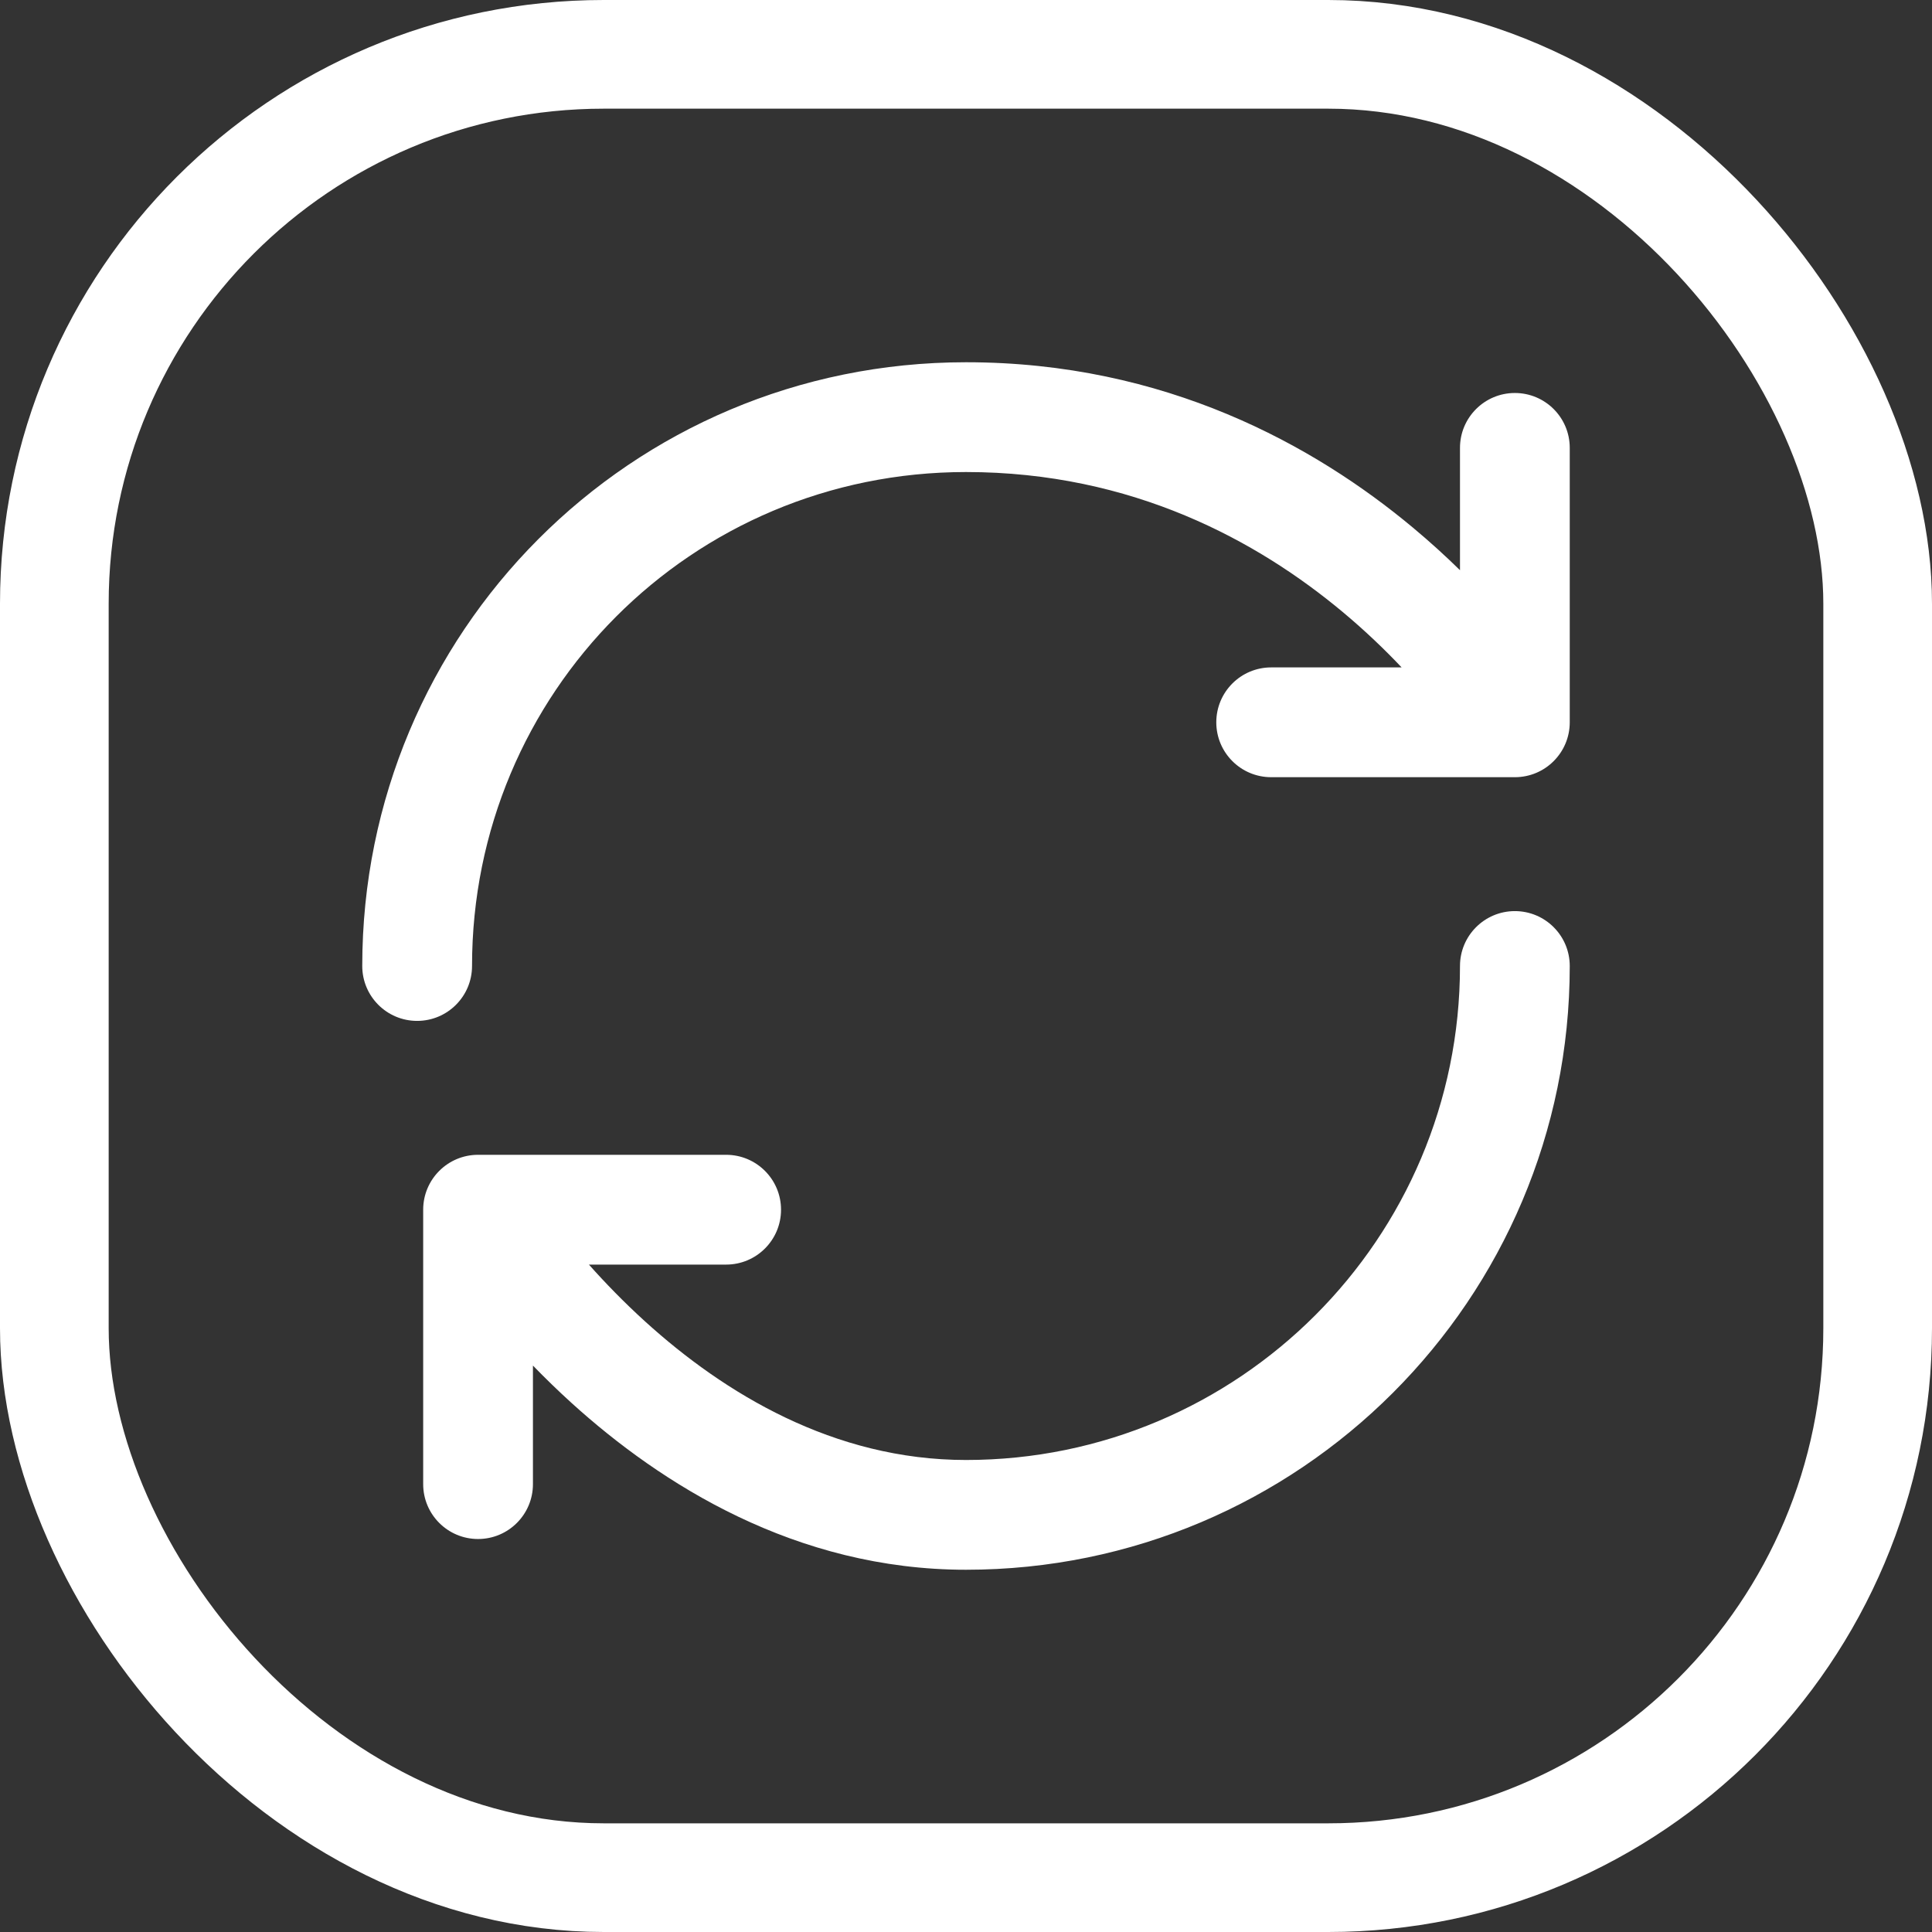
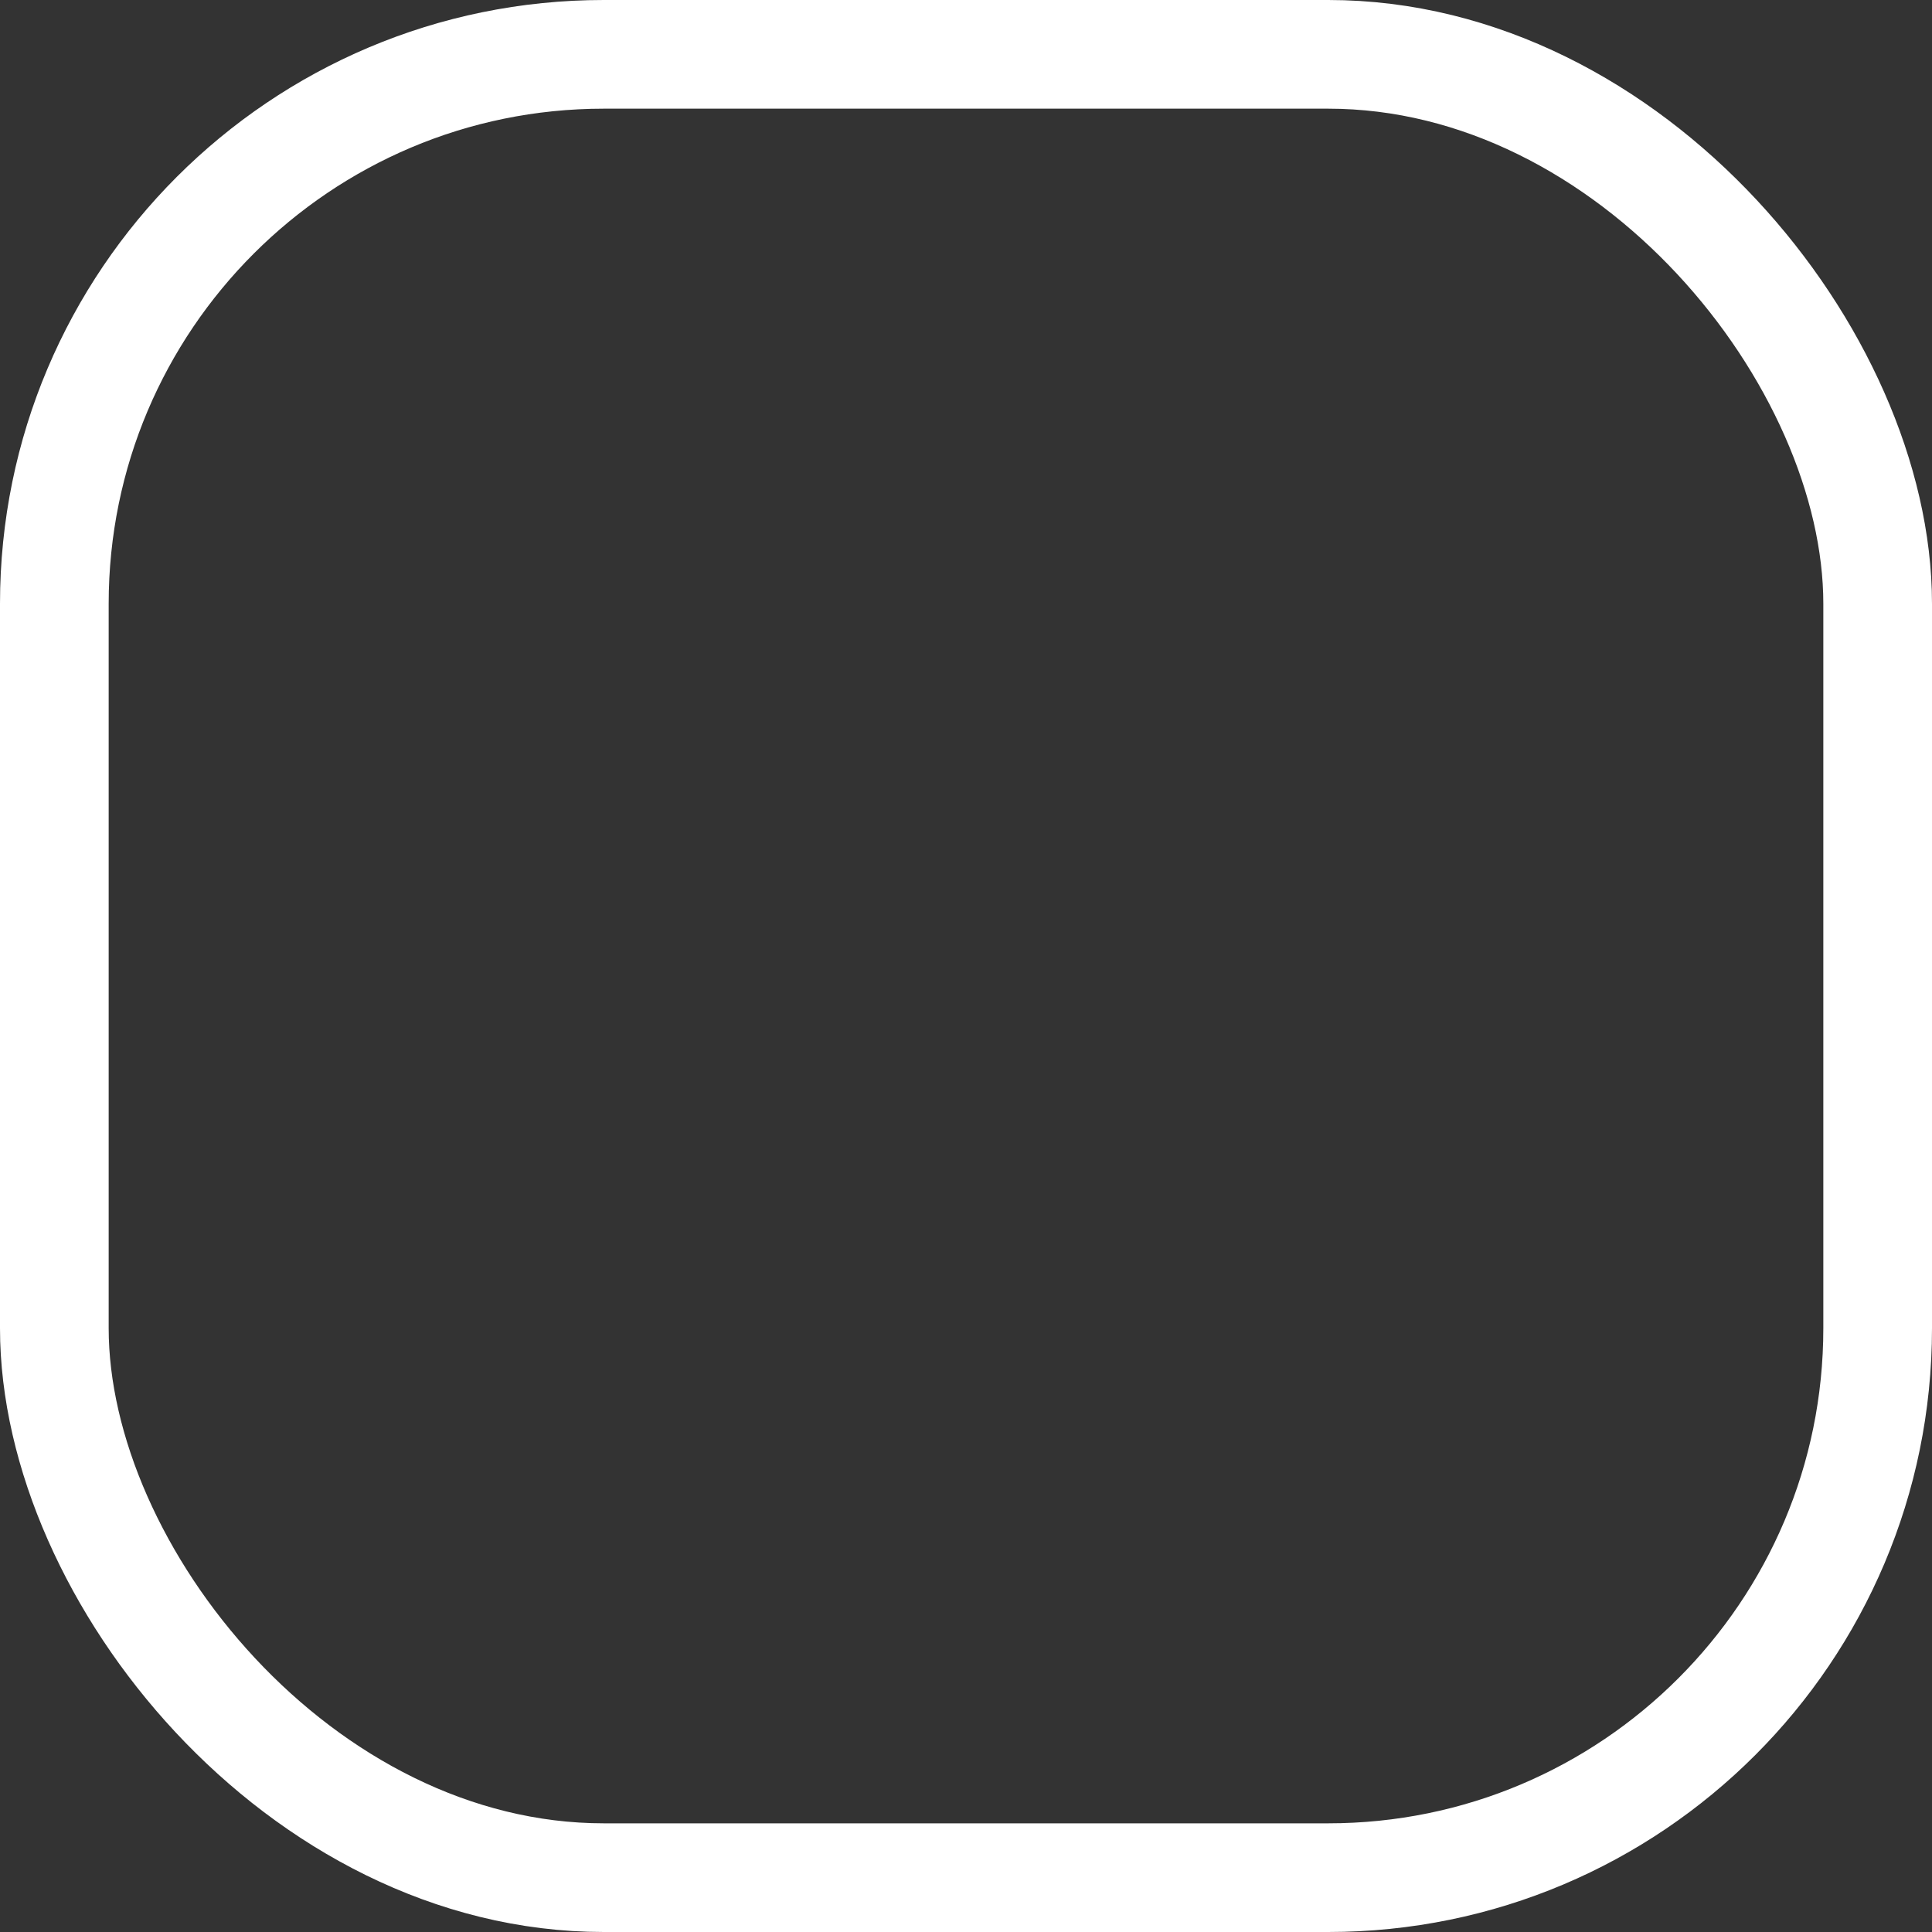
<svg xmlns="http://www.w3.org/2000/svg" width="80" height="80" viewBox="0 0 80 80" fill="none">
  <rect x="0" y="0" width="80" height="80" fill="#333333" stroke="none" />
-   <path fill-rule="evenodd" clip-rule="evenodd" d="M40 19.546C28.625 19.546 19.546 28.704 19.546 40C19.546 41.255 18.528 42.273 17.273 42.273C16.017 42.273 15 41.255 15 40C15 26.205 26.102 15 40 15C48.254 15 54.434 18.45 58.504 21.846C59.217 22.44 59.867 23.034 60.455 23.611V18.546C60.455 17.29 61.472 16.273 62.727 16.273C63.983 16.273 65 17.29 65 18.546V29.909C65 31.164 63.983 32.182 62.727 32.182H52.636C51.381 32.182 50.364 31.164 50.364 29.909C50.364 28.654 51.381 27.636 52.636 27.636H58.038C57.35 26.908 56.534 26.122 55.592 25.336C52.089 22.414 46.905 19.546 40 19.546ZM62.727 37.727C63.983 37.727 65 38.745 65 40C65 53.801 53.801 65 40 65C32.938 65 27.364 61.446 23.666 58.093C23.093 57.573 22.56 57.053 22.068 56.546V61.455C22.068 62.71 21.051 63.727 19.796 63.727C18.54 63.727 17.523 62.71 17.523 61.455V50.091C17.523 48.836 18.54 47.818 19.796 47.818H30.068C31.323 47.818 32.341 48.836 32.341 50.091C32.341 51.346 31.323 52.364 30.068 52.364H24.386C25.05 53.111 25.831 53.919 26.72 54.726C29.988 57.69 34.517 60.455 40 60.455C51.29 60.455 60.455 51.29 60.455 40C60.455 38.745 61.472 37.727 62.727 37.727Z" fill="white" />
  <rect x="2.25" y="2.25" width="75.5" height="75.5" rx="22.75" stroke="white" stroke-width="4.5" />
</svg>